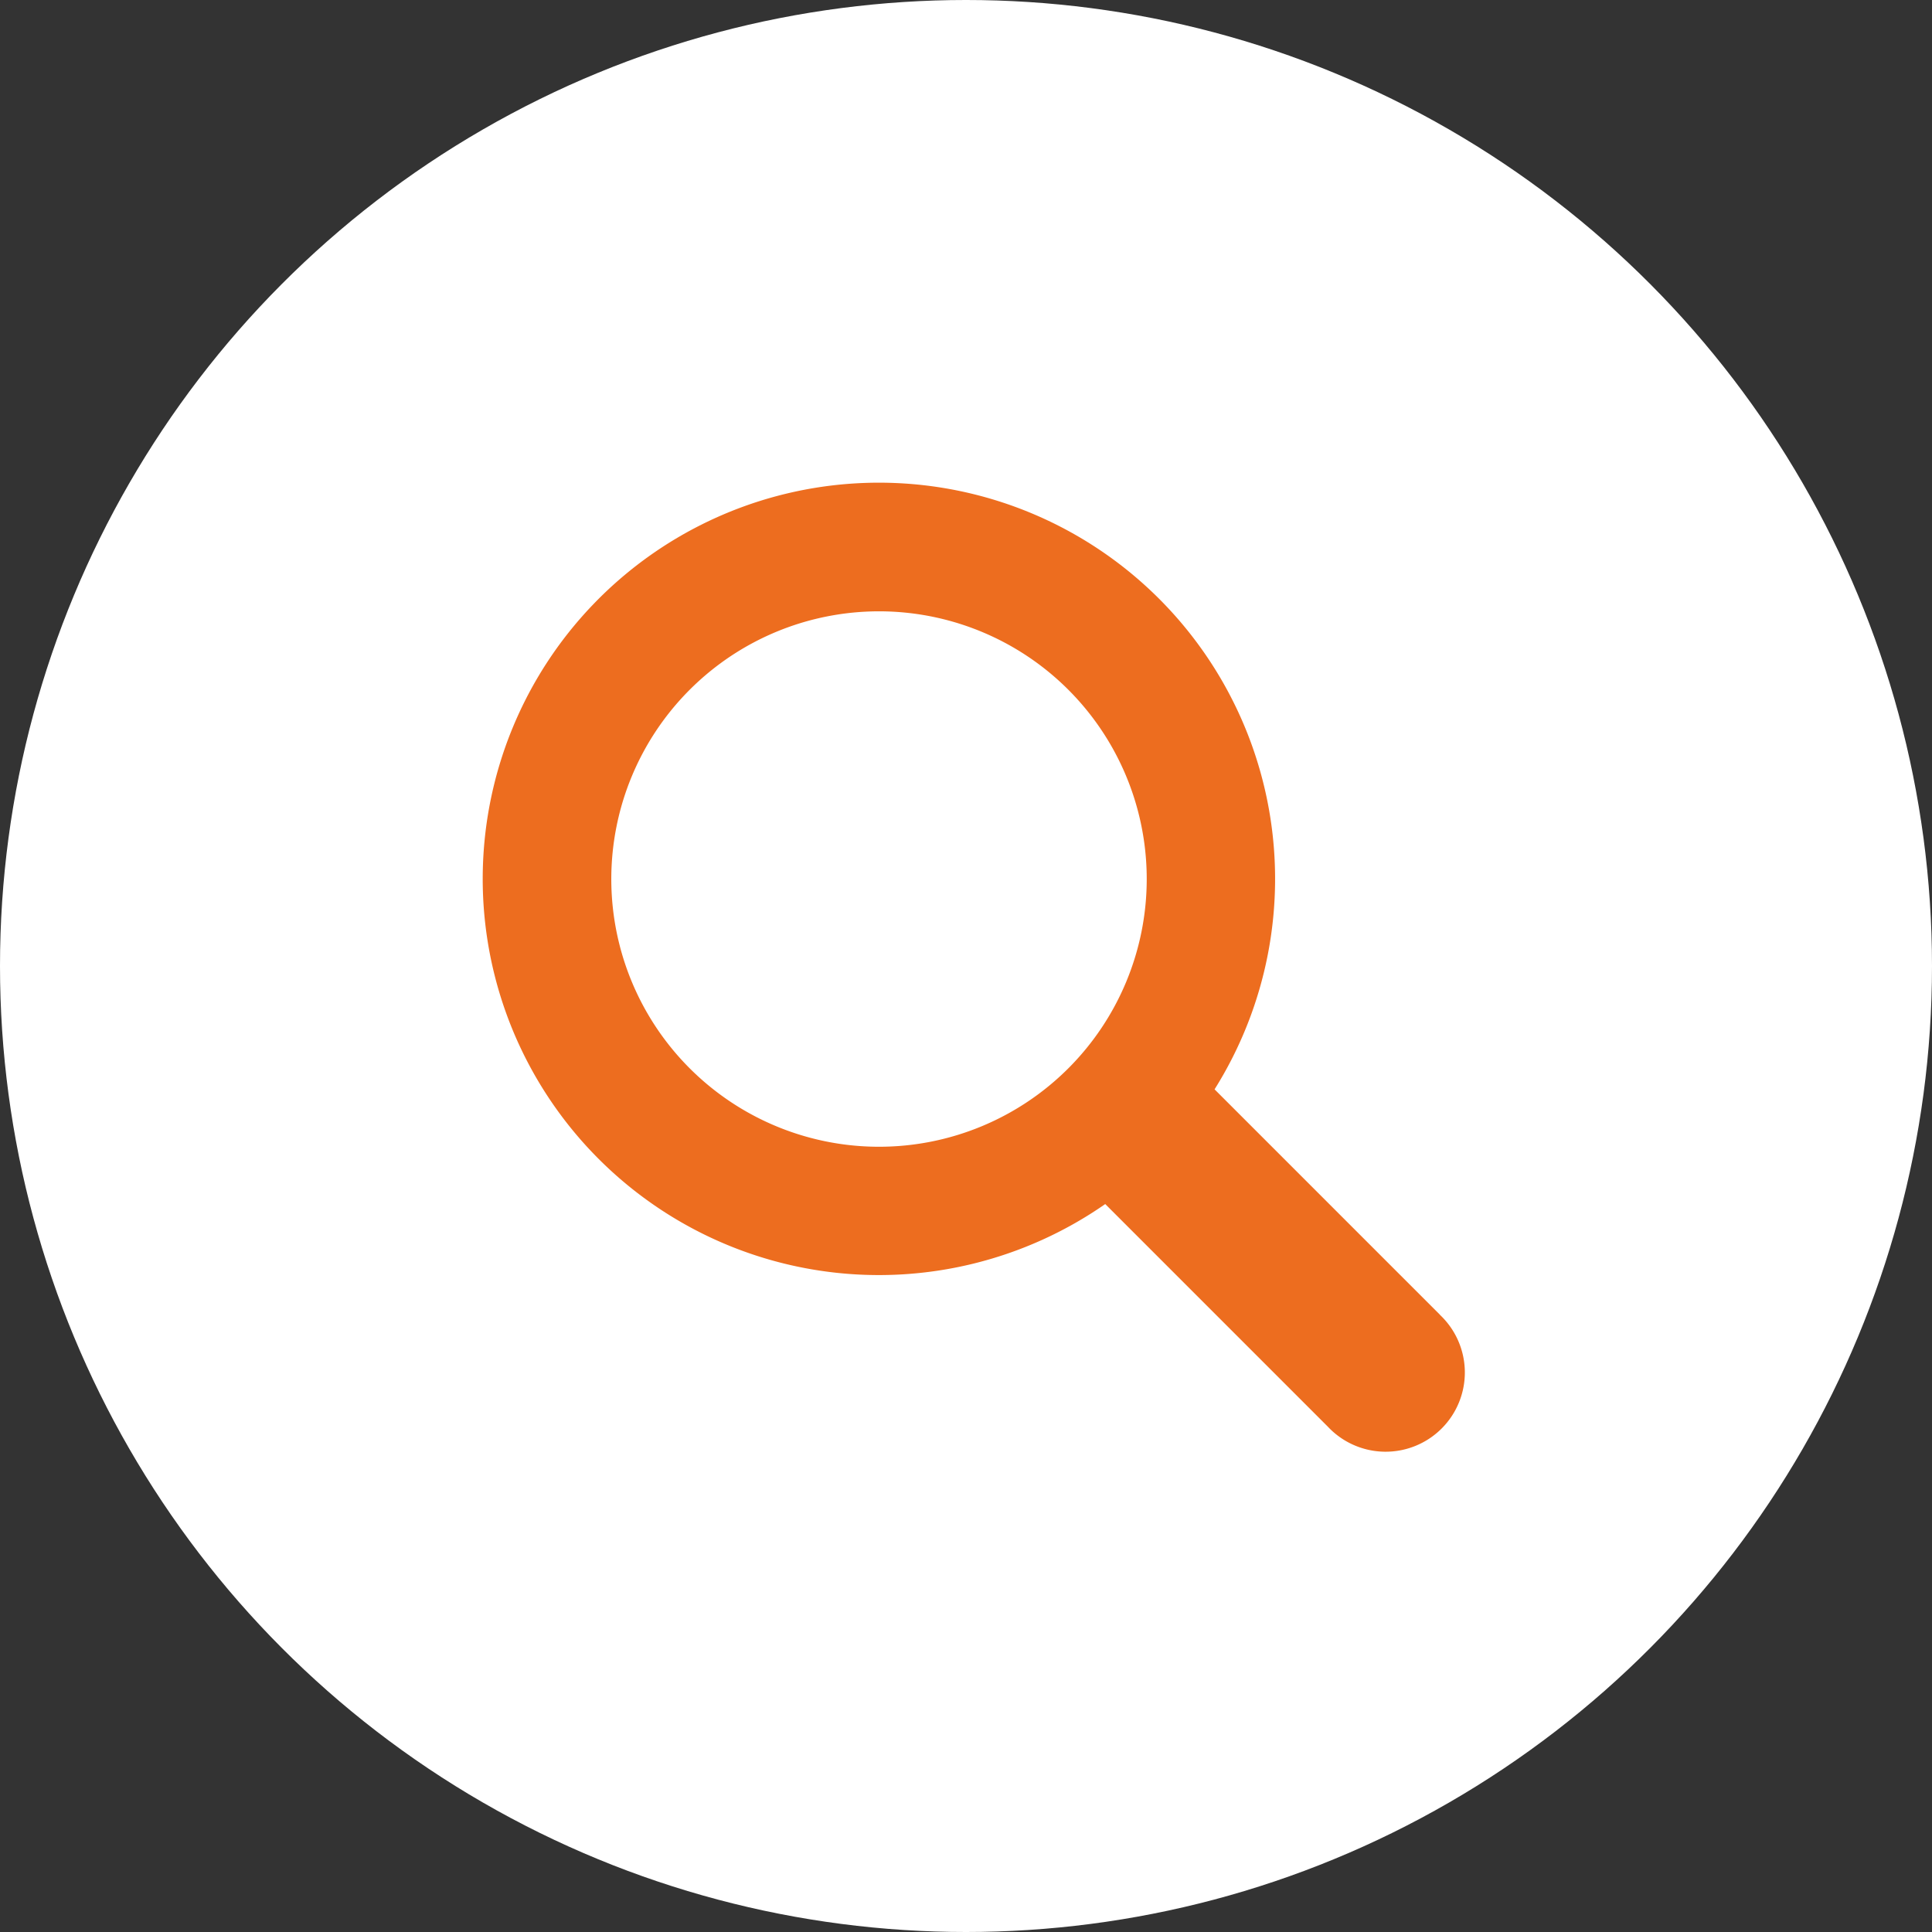
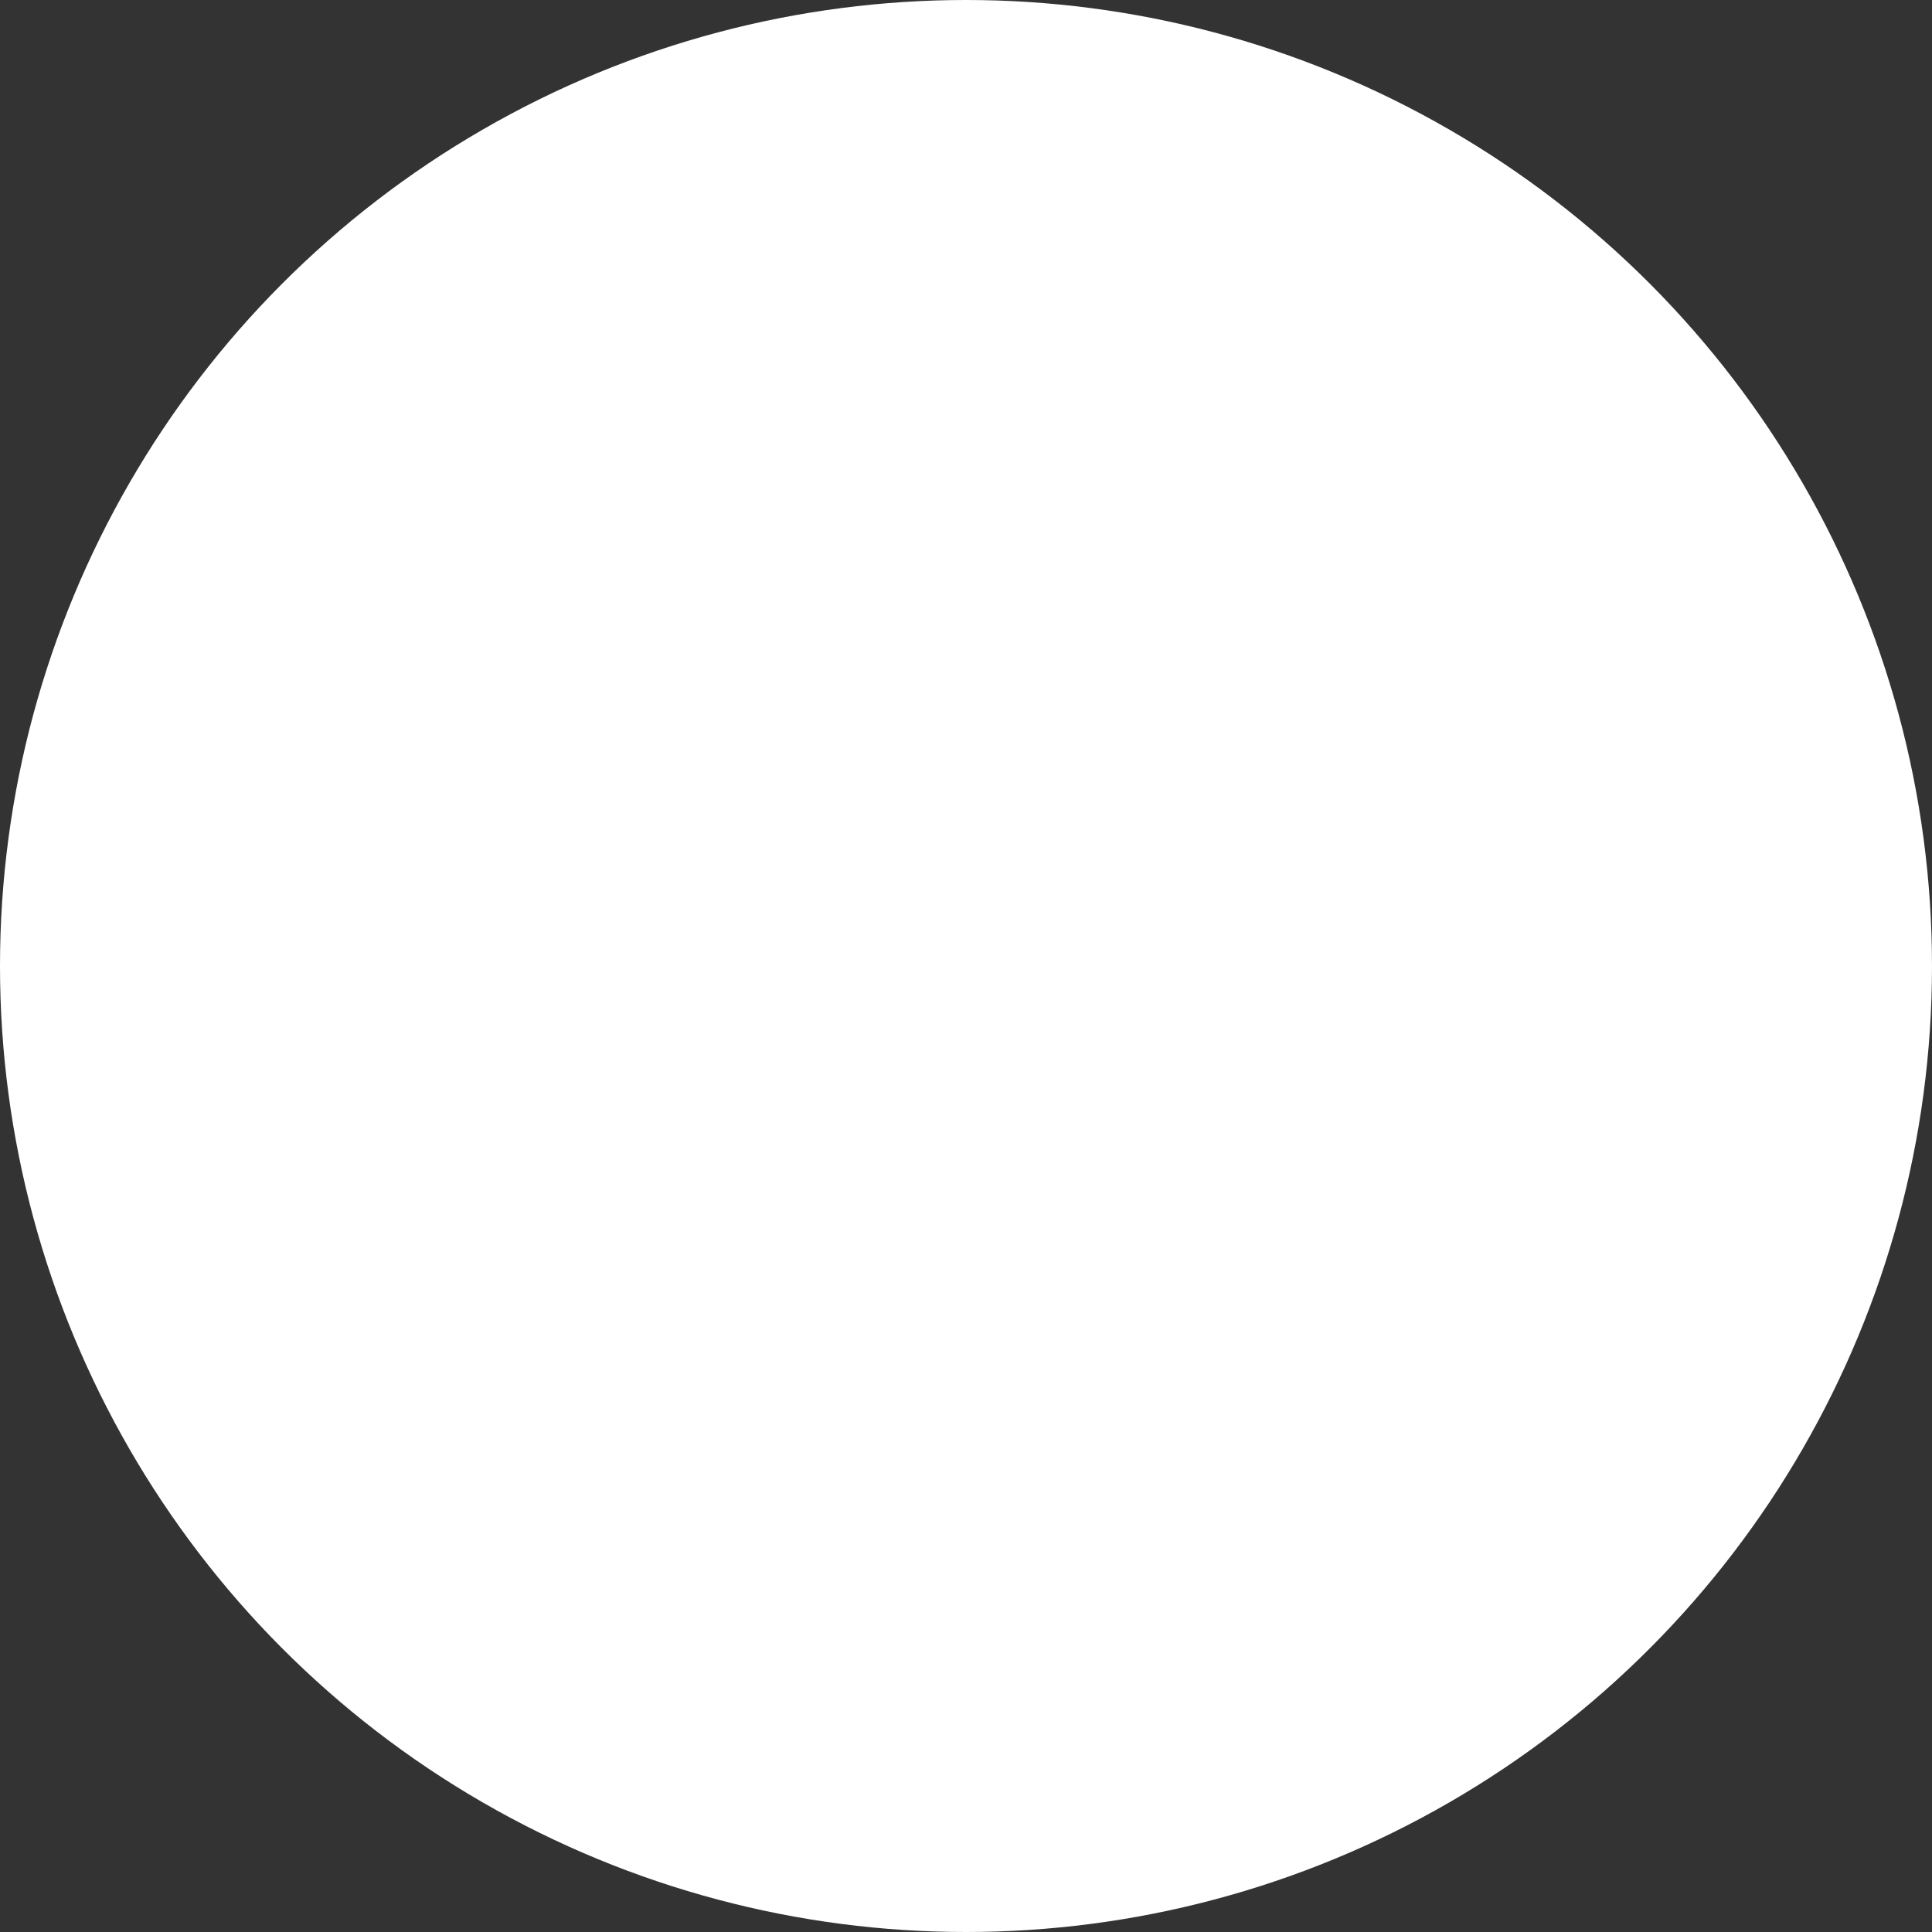
<svg xmlns="http://www.w3.org/2000/svg" width="88" height="88" viewBox="0 0 88 88">
  <rect x="0" y="0" width="88" height="88" fill="#333333" stroke="none" />
  <g transform="translate(-907 -513.533)">
    <circle cx="44" cy="44" r="44" transform="translate(907 513.533)" fill="#fff" />
    <g transform="translate(929 534.731)">
-       <path d="M43.586,38.685,33.322,28.42a18.046,18.046,0,1,0-4.98,5.225L38.484,43.788a3.608,3.608,0,1,0,5.1-5.1Zm-25.547-7.65A12.194,12.194,0,1,1,30.232,18.842,12.194,12.194,0,0,1,18.039,31.035Z" fill="#ed6d1f" />
-     </g>
+       </g>
  </g>
</svg>